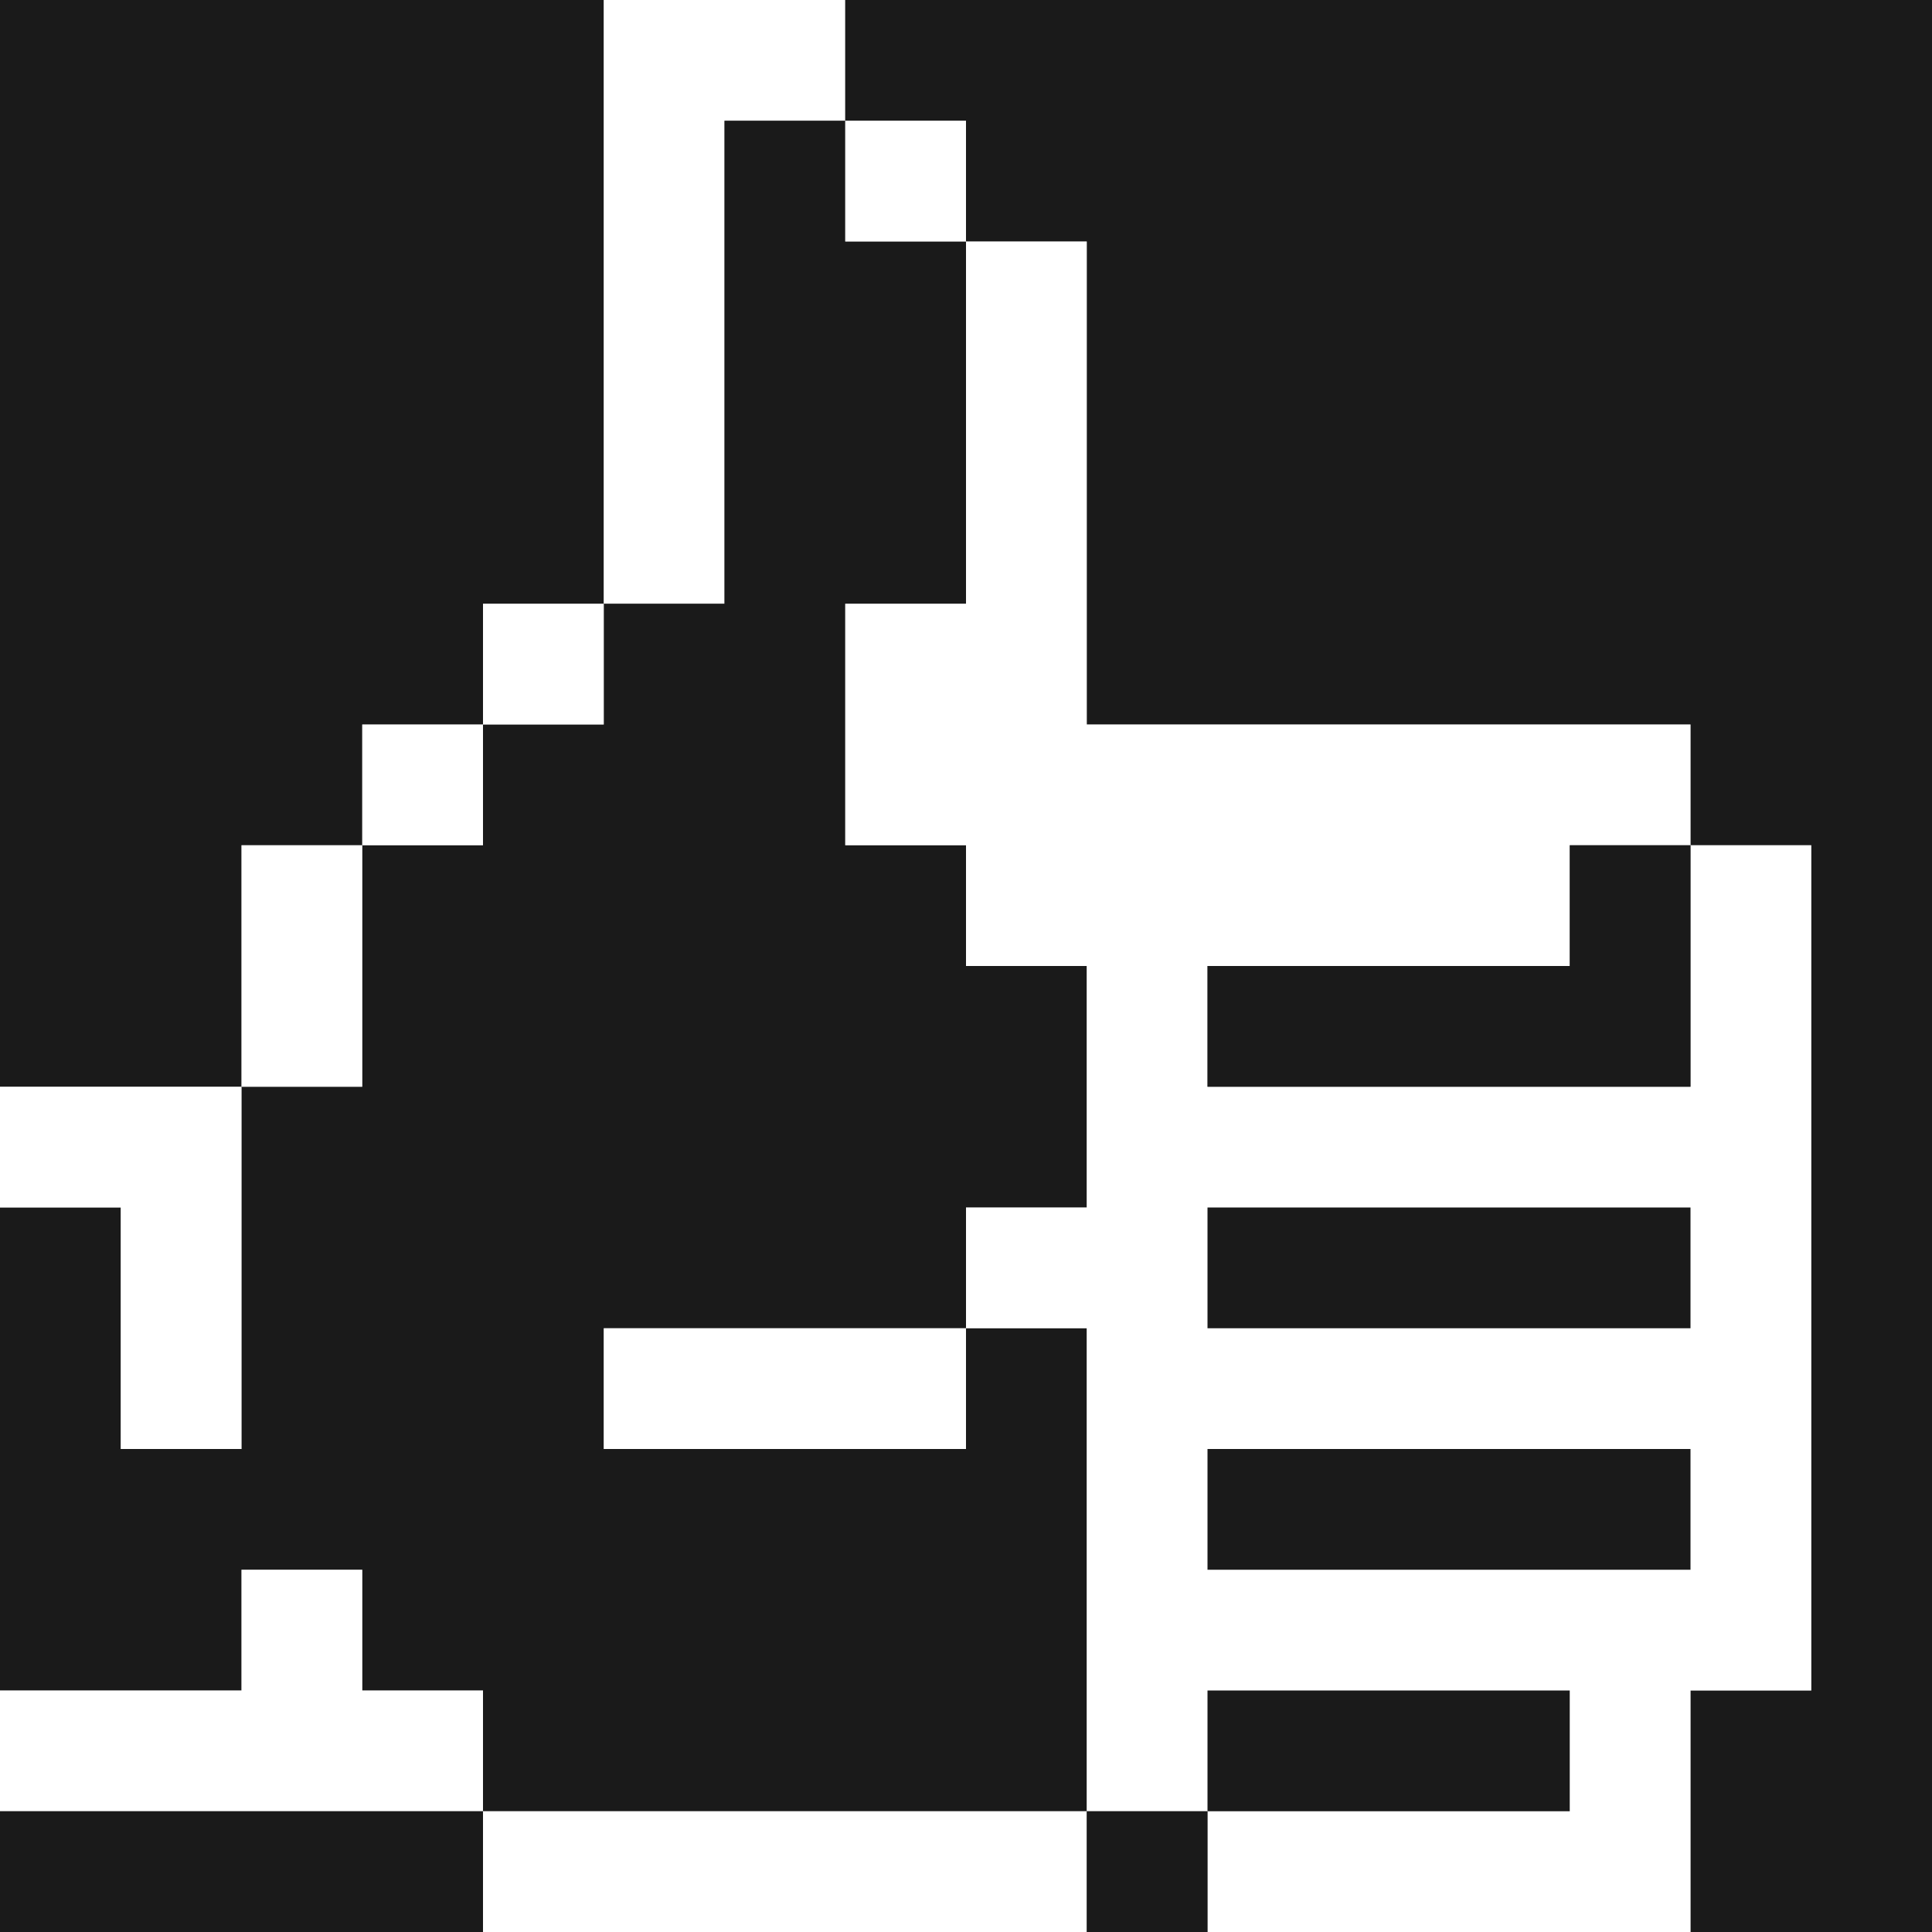
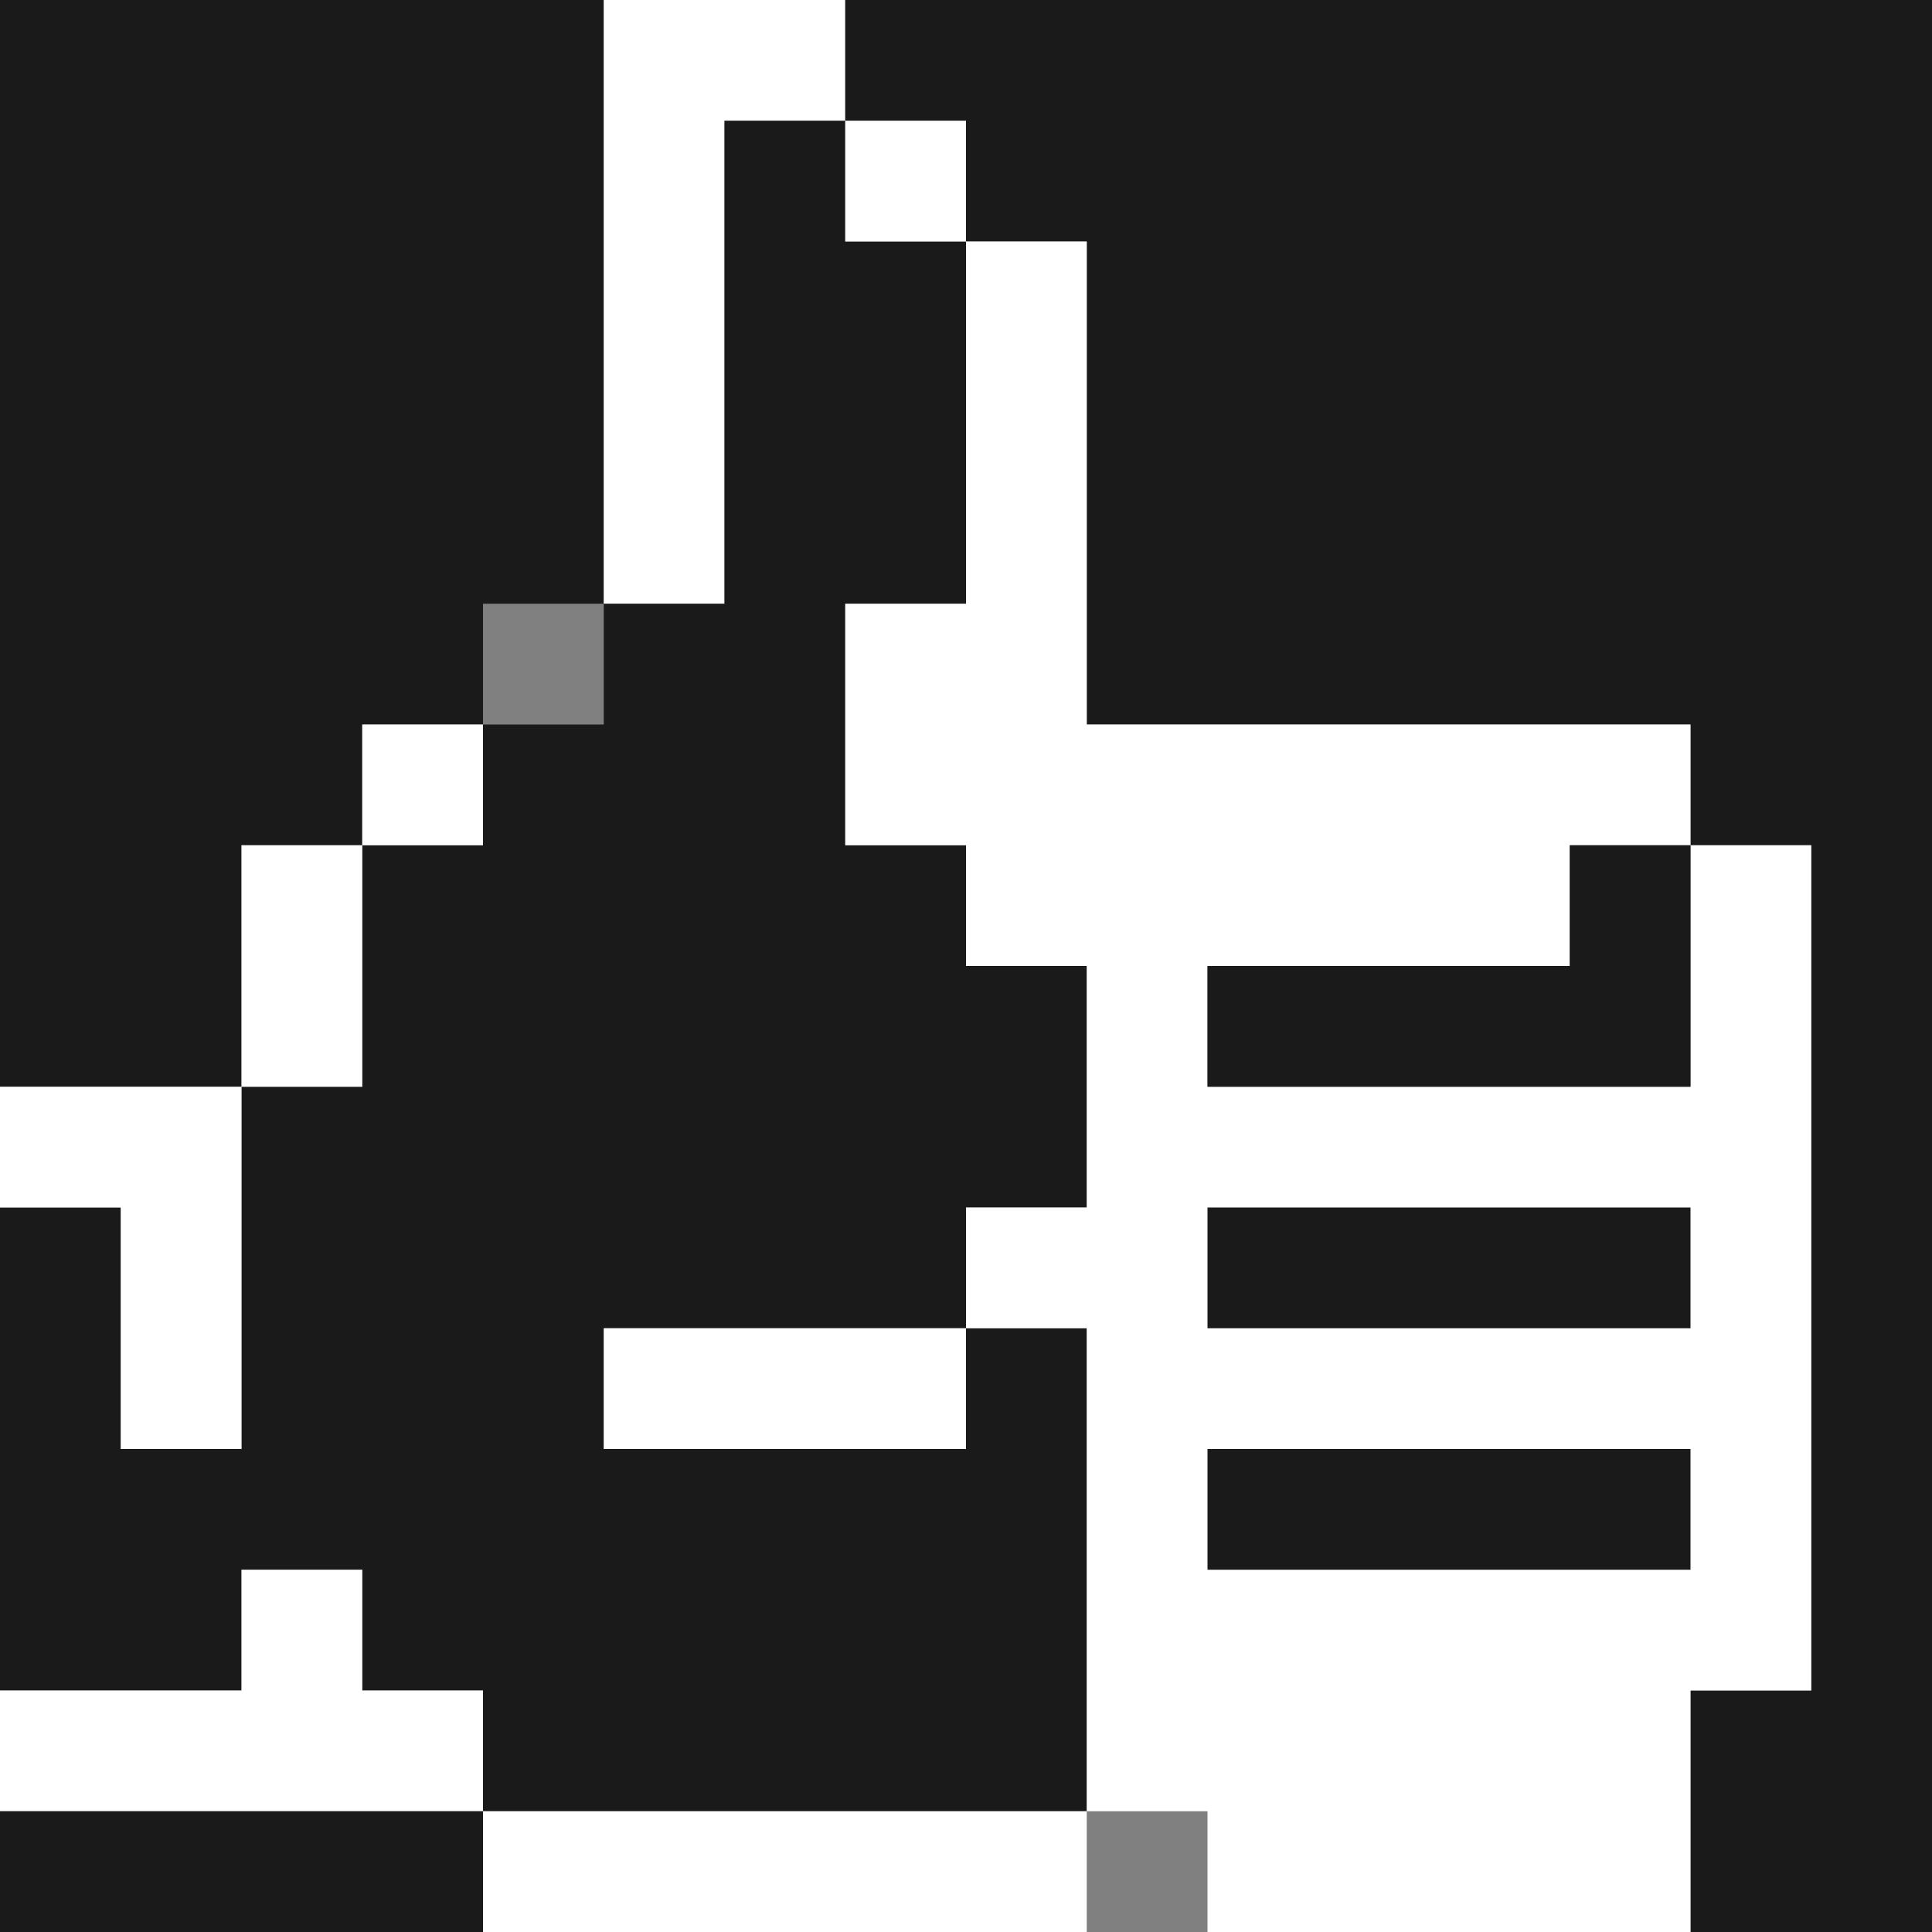
<svg xmlns="http://www.w3.org/2000/svg" width="800px" height="800px" viewBox="0 0 32 32" id="thumbsupsign_Dark" data-name="thumbsupsign/Dark">
  <rect x="0" y="0" width="32" height="32" fill="#808080" stroke="none" />
  <path id="Path" d="M0,0H10V10H8v2H6v2H4v4H0Z" fill="#1a1a1a" />
  <path id="Path-2" data-name="Path" d="M0,0H4V2H2v8H0Z" transform="translate(10)" fill="#ffffff" />
  <path id="Path-3" data-name="Path" d="M0,0H18V32H14V28h2V14H14V12H4V4H2V2H0Z" transform="translate(14)" fill="#1a1a1a" />
  <path id="Path-4" data-name="Path" d="M12,0h2V2h2V8H14v4h2v2h2v4H16v2H10v2h6V20h2v8H8V26H6V24H4v2H0V18H2v4H4V16H6V12H8V10h2V8h2Z" transform="translate(0 2)" fill="#1a1a1a" />
  <path id="Path-5" data-name="Path" d="M0,0H2V2H0Z" transform="translate(14 2)" fill="#ffffff" />
  <path id="Path-6" data-name="Path" d="M2,0H4V8H14v2H12v2H6v2h8V10h2V24H14v4H6V26H4V18H2V16H4V12H2V10H0V6H2Z" transform="translate(14 4)" fill="#ffffff" />
-   <path id="Path-7" data-name="Path" d="M0,0H2V2H0Z" transform="translate(8 10)" fill="#ffffff" />
  <path id="Path-8" data-name="Path" d="M0,0H2V2H0Z" transform="translate(6 12)" fill="#ffffff" />
  <path id="Path-9" data-name="Path" d="M0,0H2V4H0Z" transform="translate(4 14)" fill="#ffffff" />
  <path id="Path-10" data-name="Path" d="M6,0H8V4H0V2H6Z" transform="translate(20 14)" fill="#1a1a1a" />
  <path id="Path-11" data-name="Path" d="M0,0H4V6H2V2H0Z" transform="translate(0 18)" fill="#ffffff" />
  <path id="Path-12" data-name="Path" d="M0,0H8V2H0Z" transform="translate(20 20)" fill="#1a1a1a" />
  <path id="Path-13" data-name="Path" d="M0,0H6V2H0Z" transform="translate(10 22)" fill="#ffffff" />
  <path id="Path-14" data-name="Path" d="M0,0H8V2H0Z" transform="translate(20 24)" fill="#1a1a1a" />
  <path id="Path-15" data-name="Path" d="M4,0H6V2H8V4H0V2H4Z" transform="translate(0 26)" fill="#ffffff" />
-   <path id="Path-16" data-name="Path" d="M0,0H6V2H0Z" transform="translate(20 28)" fill="#1a1a1a" />
  <path id="Path-17" data-name="Path" d="M0,0H8V2H0Z" transform="translate(0 30)" fill="#1a1a1a" />
  <path id="Path-18" data-name="Path" d="M0,0H10V2H0Z" transform="translate(8 30)" fill="#ffffff" />
-   <path id="Path-19" data-name="Path" d="M0,0H2V2H0Z" transform="translate(18 30)" fill="#1a1a1a" />
</svg>